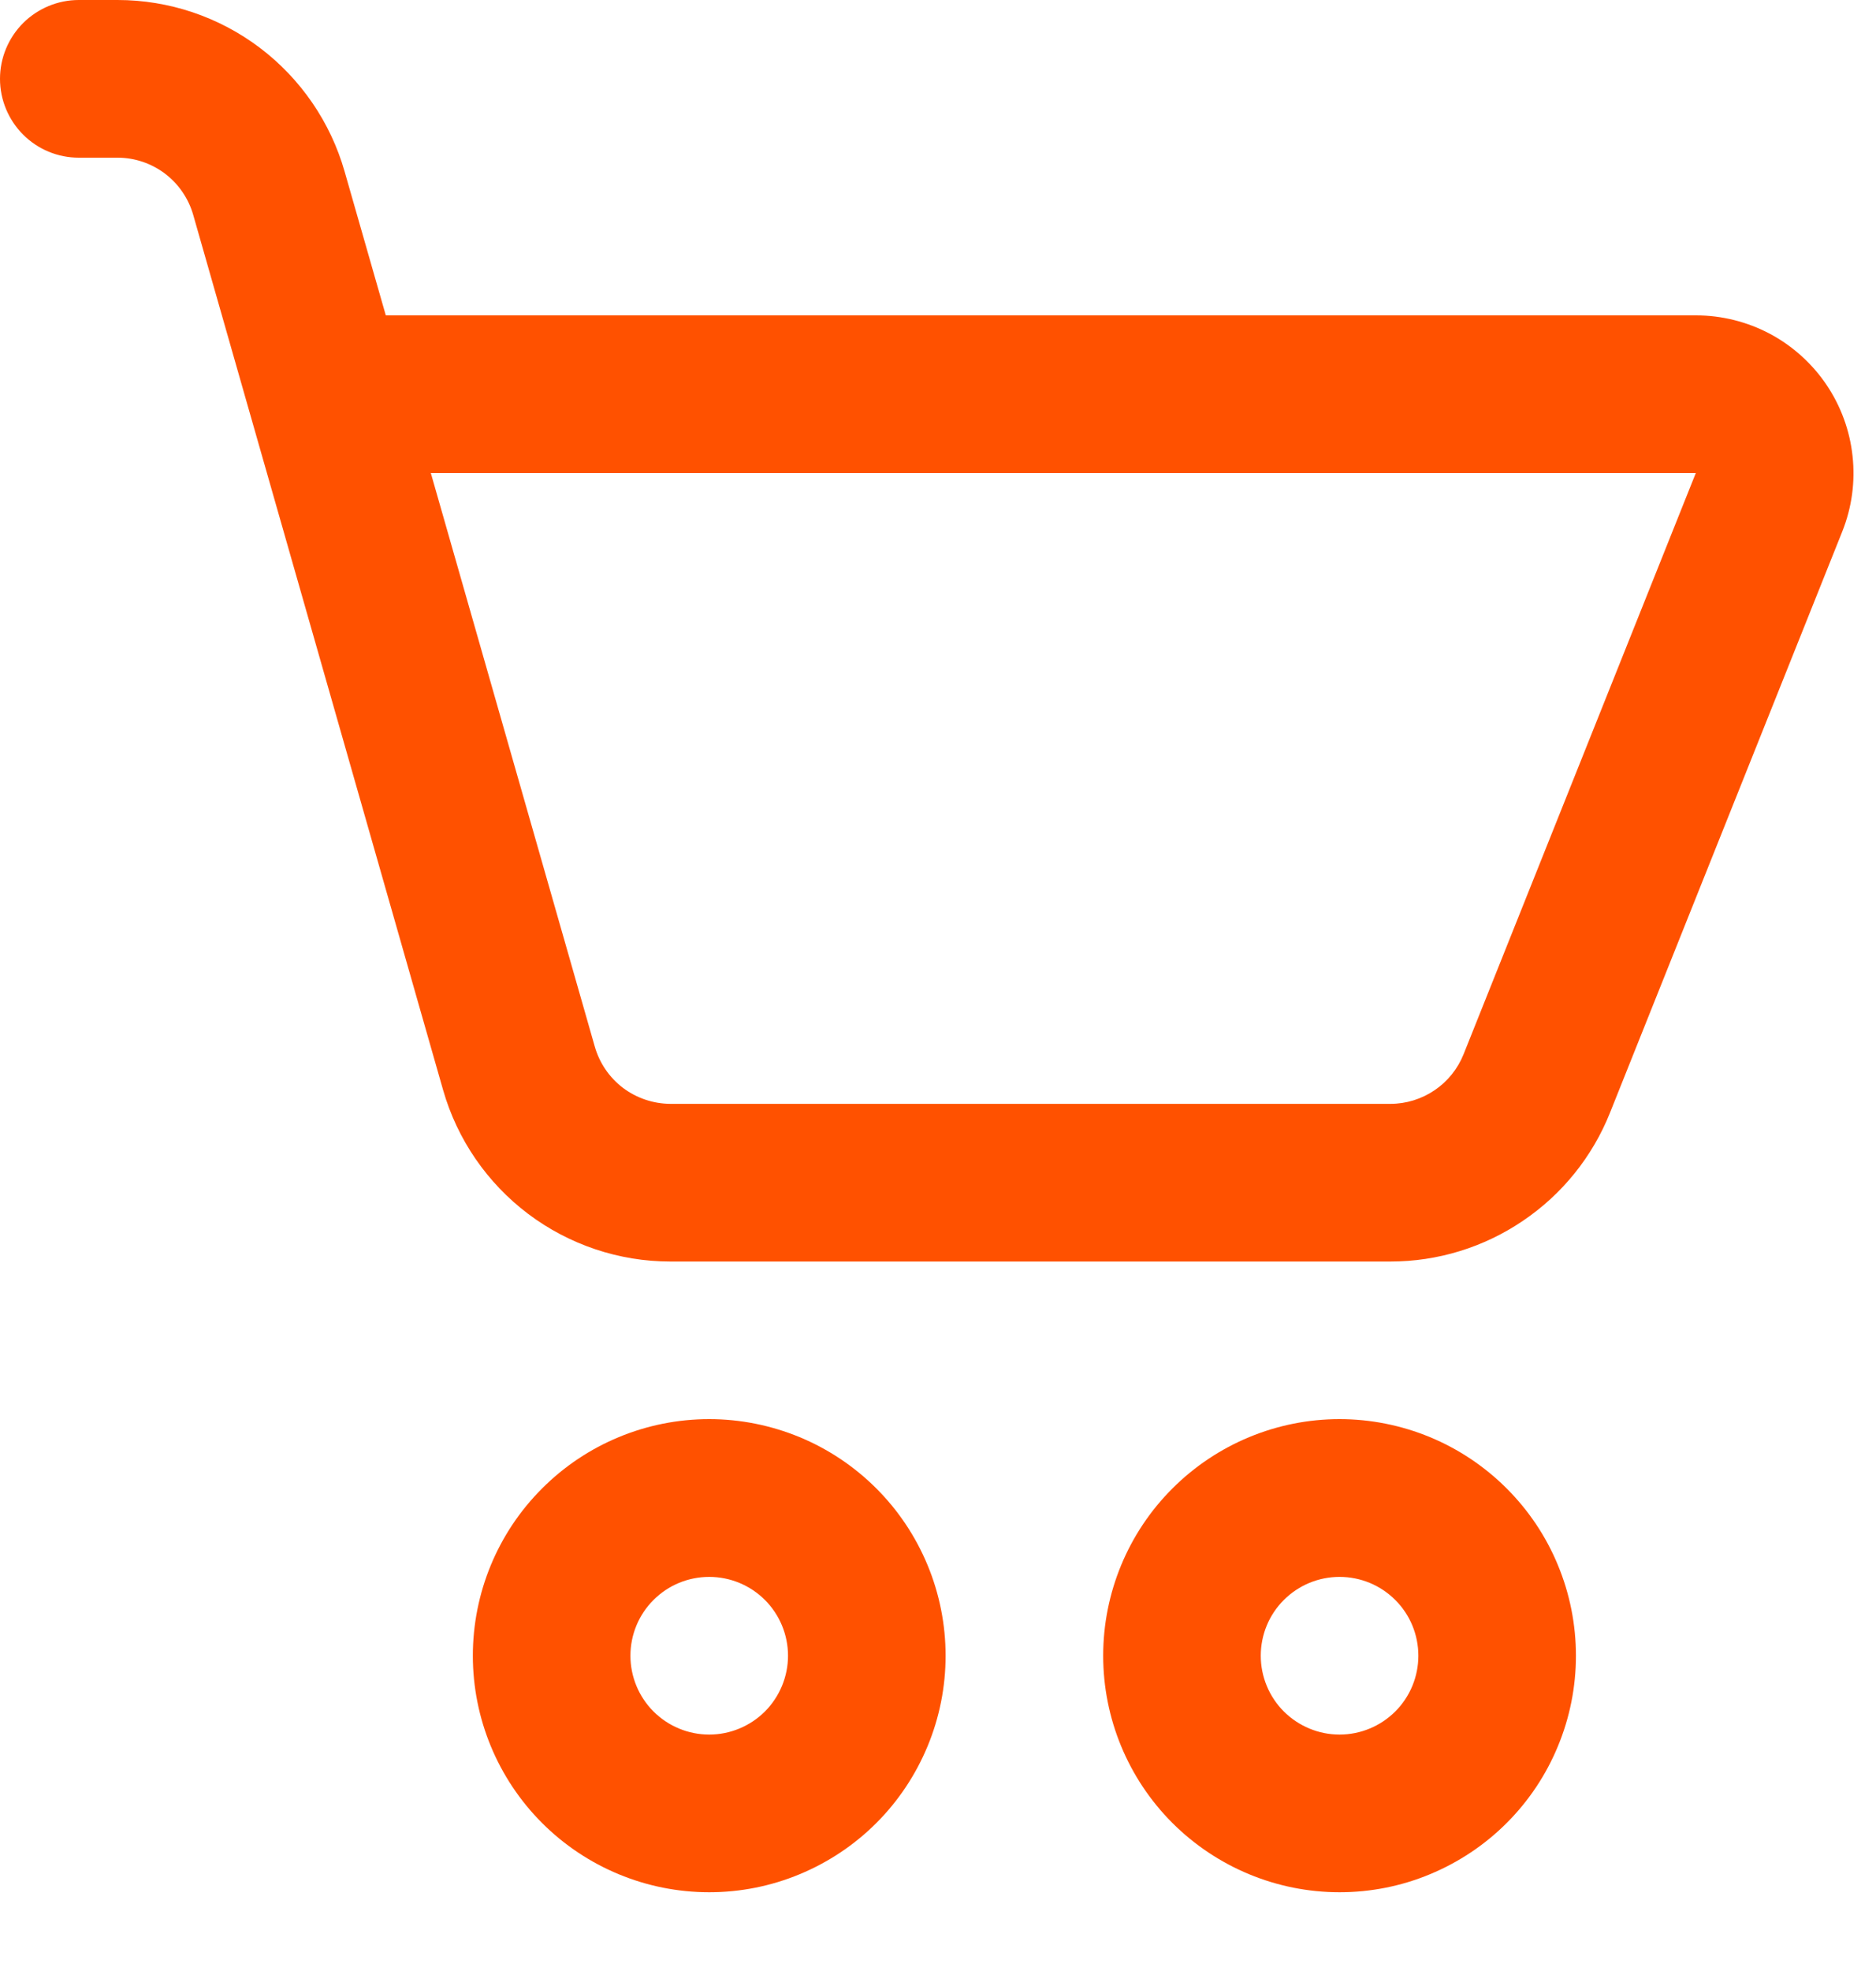
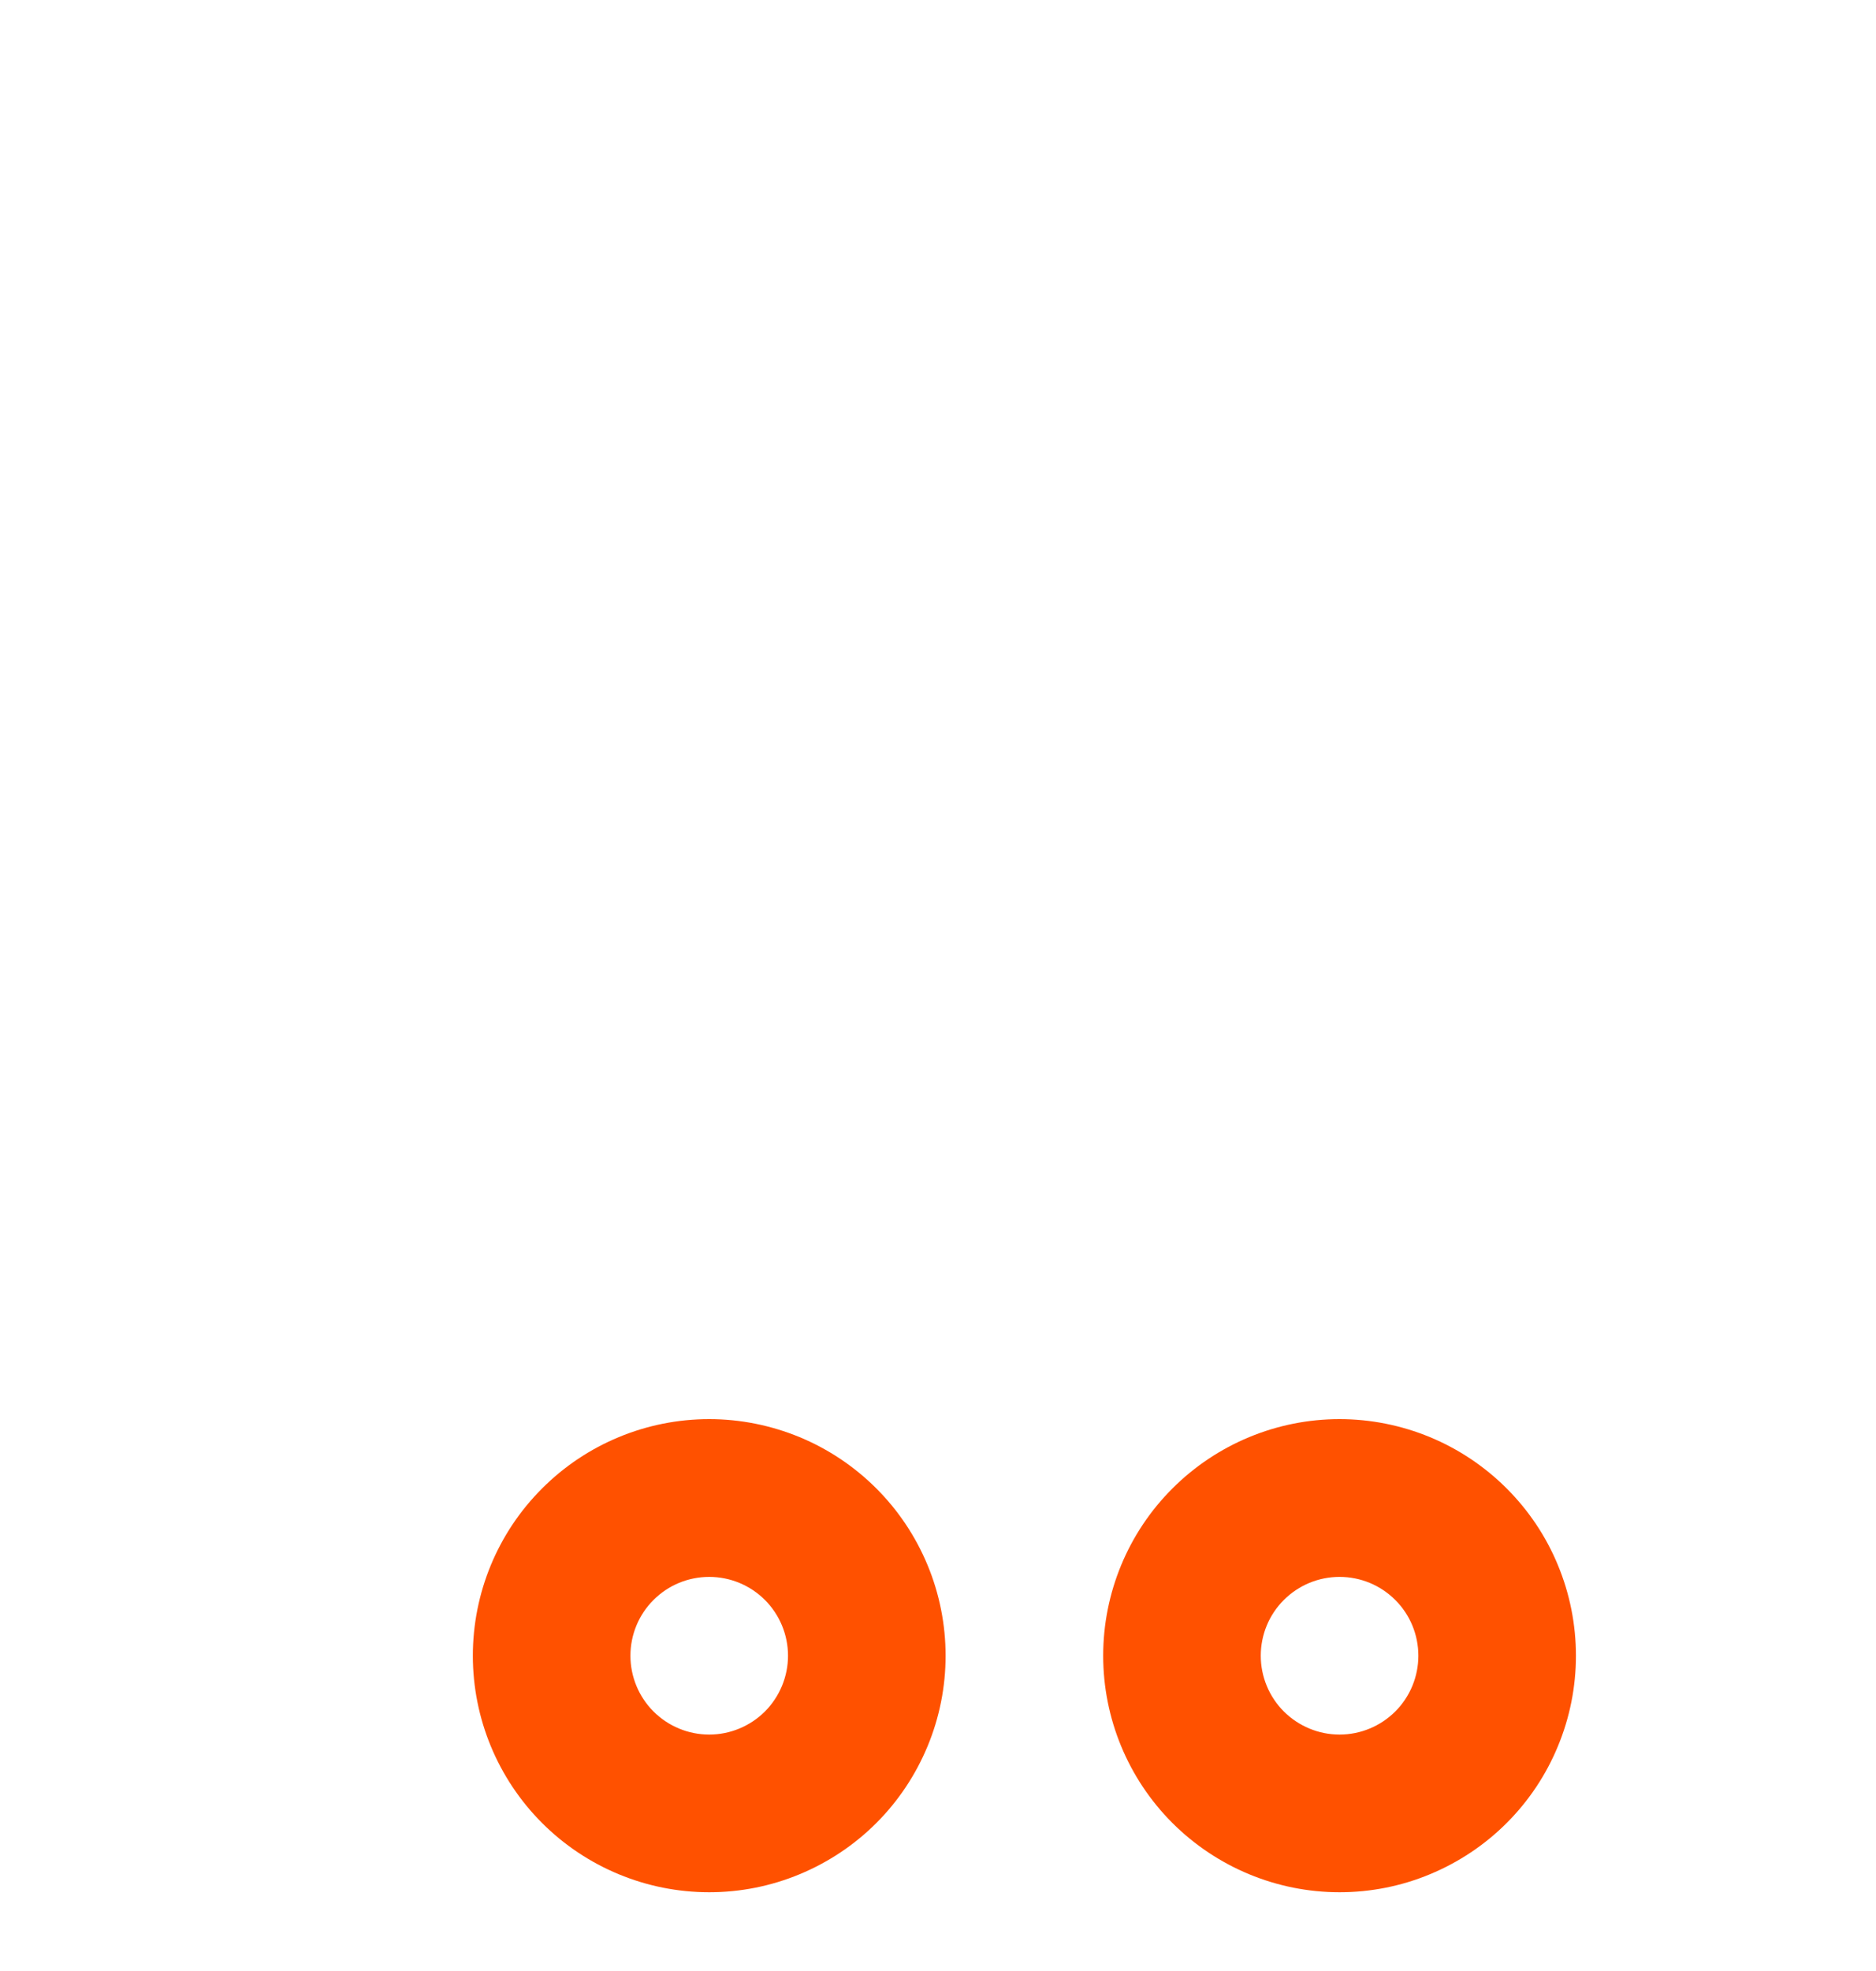
<svg xmlns="http://www.w3.org/2000/svg" width="20" height="21" viewBox="0 0 20 21" fill="none">
-   <path d="M0.84 0C0.617 0 0.404 0.089 0.246 0.246C0.089 0.404 0 0.617 0 0.84C0 1.063 0.089 1.276 0.246 1.434C0.404 1.592 0.617 1.68 0.84 1.68H1.253C1.436 1.68 1.613 1.74 1.759 1.85C1.904 1.96 2.01 2.115 2.06 2.29L4.724 11.614C4.875 12.141 5.193 12.603 5.63 12.933C6.067 13.262 6.6 13.441 7.147 13.441H14.823C15.327 13.441 15.819 13.29 16.236 13.007C16.654 12.725 16.977 12.324 17.164 11.856L19.64 5.664C19.742 5.409 19.78 5.133 19.75 4.86C19.721 4.587 19.625 4.326 19.471 4.098C19.317 3.871 19.11 3.685 18.868 3.556C18.626 3.428 18.355 3.36 18.081 3.36H4.113L3.674 1.828C3.524 1.302 3.206 0.839 2.77 0.509C2.333 0.179 1.801 0 1.253 0H0.84ZM6.341 11.151L4.593 5.04H18.079L15.603 11.233C15.54 11.389 15.433 11.522 15.294 11.616C15.155 11.71 14.991 11.761 14.823 11.761H7.147C6.965 11.76 6.787 11.7 6.642 11.591C6.496 11.48 6.391 11.326 6.341 11.151V11.151Z" fill="#FF5100" />
  <path d="M7.561 20.161C7.892 20.161 8.219 20.096 8.525 19.969C8.831 19.842 9.109 19.657 9.343 19.423C9.577 19.189 9.762 18.911 9.889 18.605C10.016 18.299 10.081 17.972 10.081 17.641C10.081 17.31 10.016 16.982 9.889 16.676C9.762 16.37 9.577 16.093 9.343 15.859C9.109 15.625 8.831 15.439 8.525 15.312C8.219 15.186 7.892 15.12 7.561 15.12C6.892 15.12 6.251 15.386 5.779 15.859C5.306 16.331 5.041 16.972 5.041 17.641C5.041 18.309 5.306 18.95 5.779 19.423C6.251 19.895 6.892 20.161 7.561 20.161V20.161ZM7.561 18.481C7.338 18.481 7.124 18.392 6.967 18.235C6.809 18.077 6.721 17.863 6.721 17.641C6.721 17.418 6.809 17.204 6.967 17.047C7.124 16.889 7.338 16.801 7.561 16.801C7.783 16.801 7.997 16.889 8.155 17.047C8.312 17.204 8.401 17.418 8.401 17.641C8.401 17.863 8.312 18.077 8.155 18.235C7.997 18.392 7.783 18.481 7.561 18.481Z" fill="#FF5100" />
  <path d="M14.281 20.161C14.612 20.161 14.94 20.096 15.245 19.969C15.551 19.842 15.829 19.657 16.063 19.423C16.297 19.189 16.483 18.911 16.609 18.605C16.736 18.299 16.801 17.972 16.801 17.641C16.801 17.31 16.736 16.982 16.609 16.676C16.483 16.37 16.297 16.093 16.063 15.859C15.829 15.625 15.551 15.439 15.245 15.312C14.94 15.186 14.612 15.12 14.281 15.12C13.613 15.12 12.972 15.386 12.499 15.859C12.026 16.331 11.761 16.972 11.761 17.641C11.761 18.309 12.026 18.95 12.499 19.423C12.972 19.895 13.613 20.161 14.281 20.161V20.161ZM14.281 18.481C14.058 18.481 13.845 18.392 13.687 18.235C13.529 18.077 13.441 17.863 13.441 17.641C13.441 17.418 13.529 17.204 13.687 17.047C13.845 16.889 14.058 16.801 14.281 16.801C14.504 16.801 14.717 16.889 14.875 17.047C15.033 17.204 15.121 17.418 15.121 17.641C15.121 17.863 15.033 18.077 14.875 18.235C14.717 18.392 14.504 18.481 14.281 18.481Z" fill="#FF5100" />
</svg>